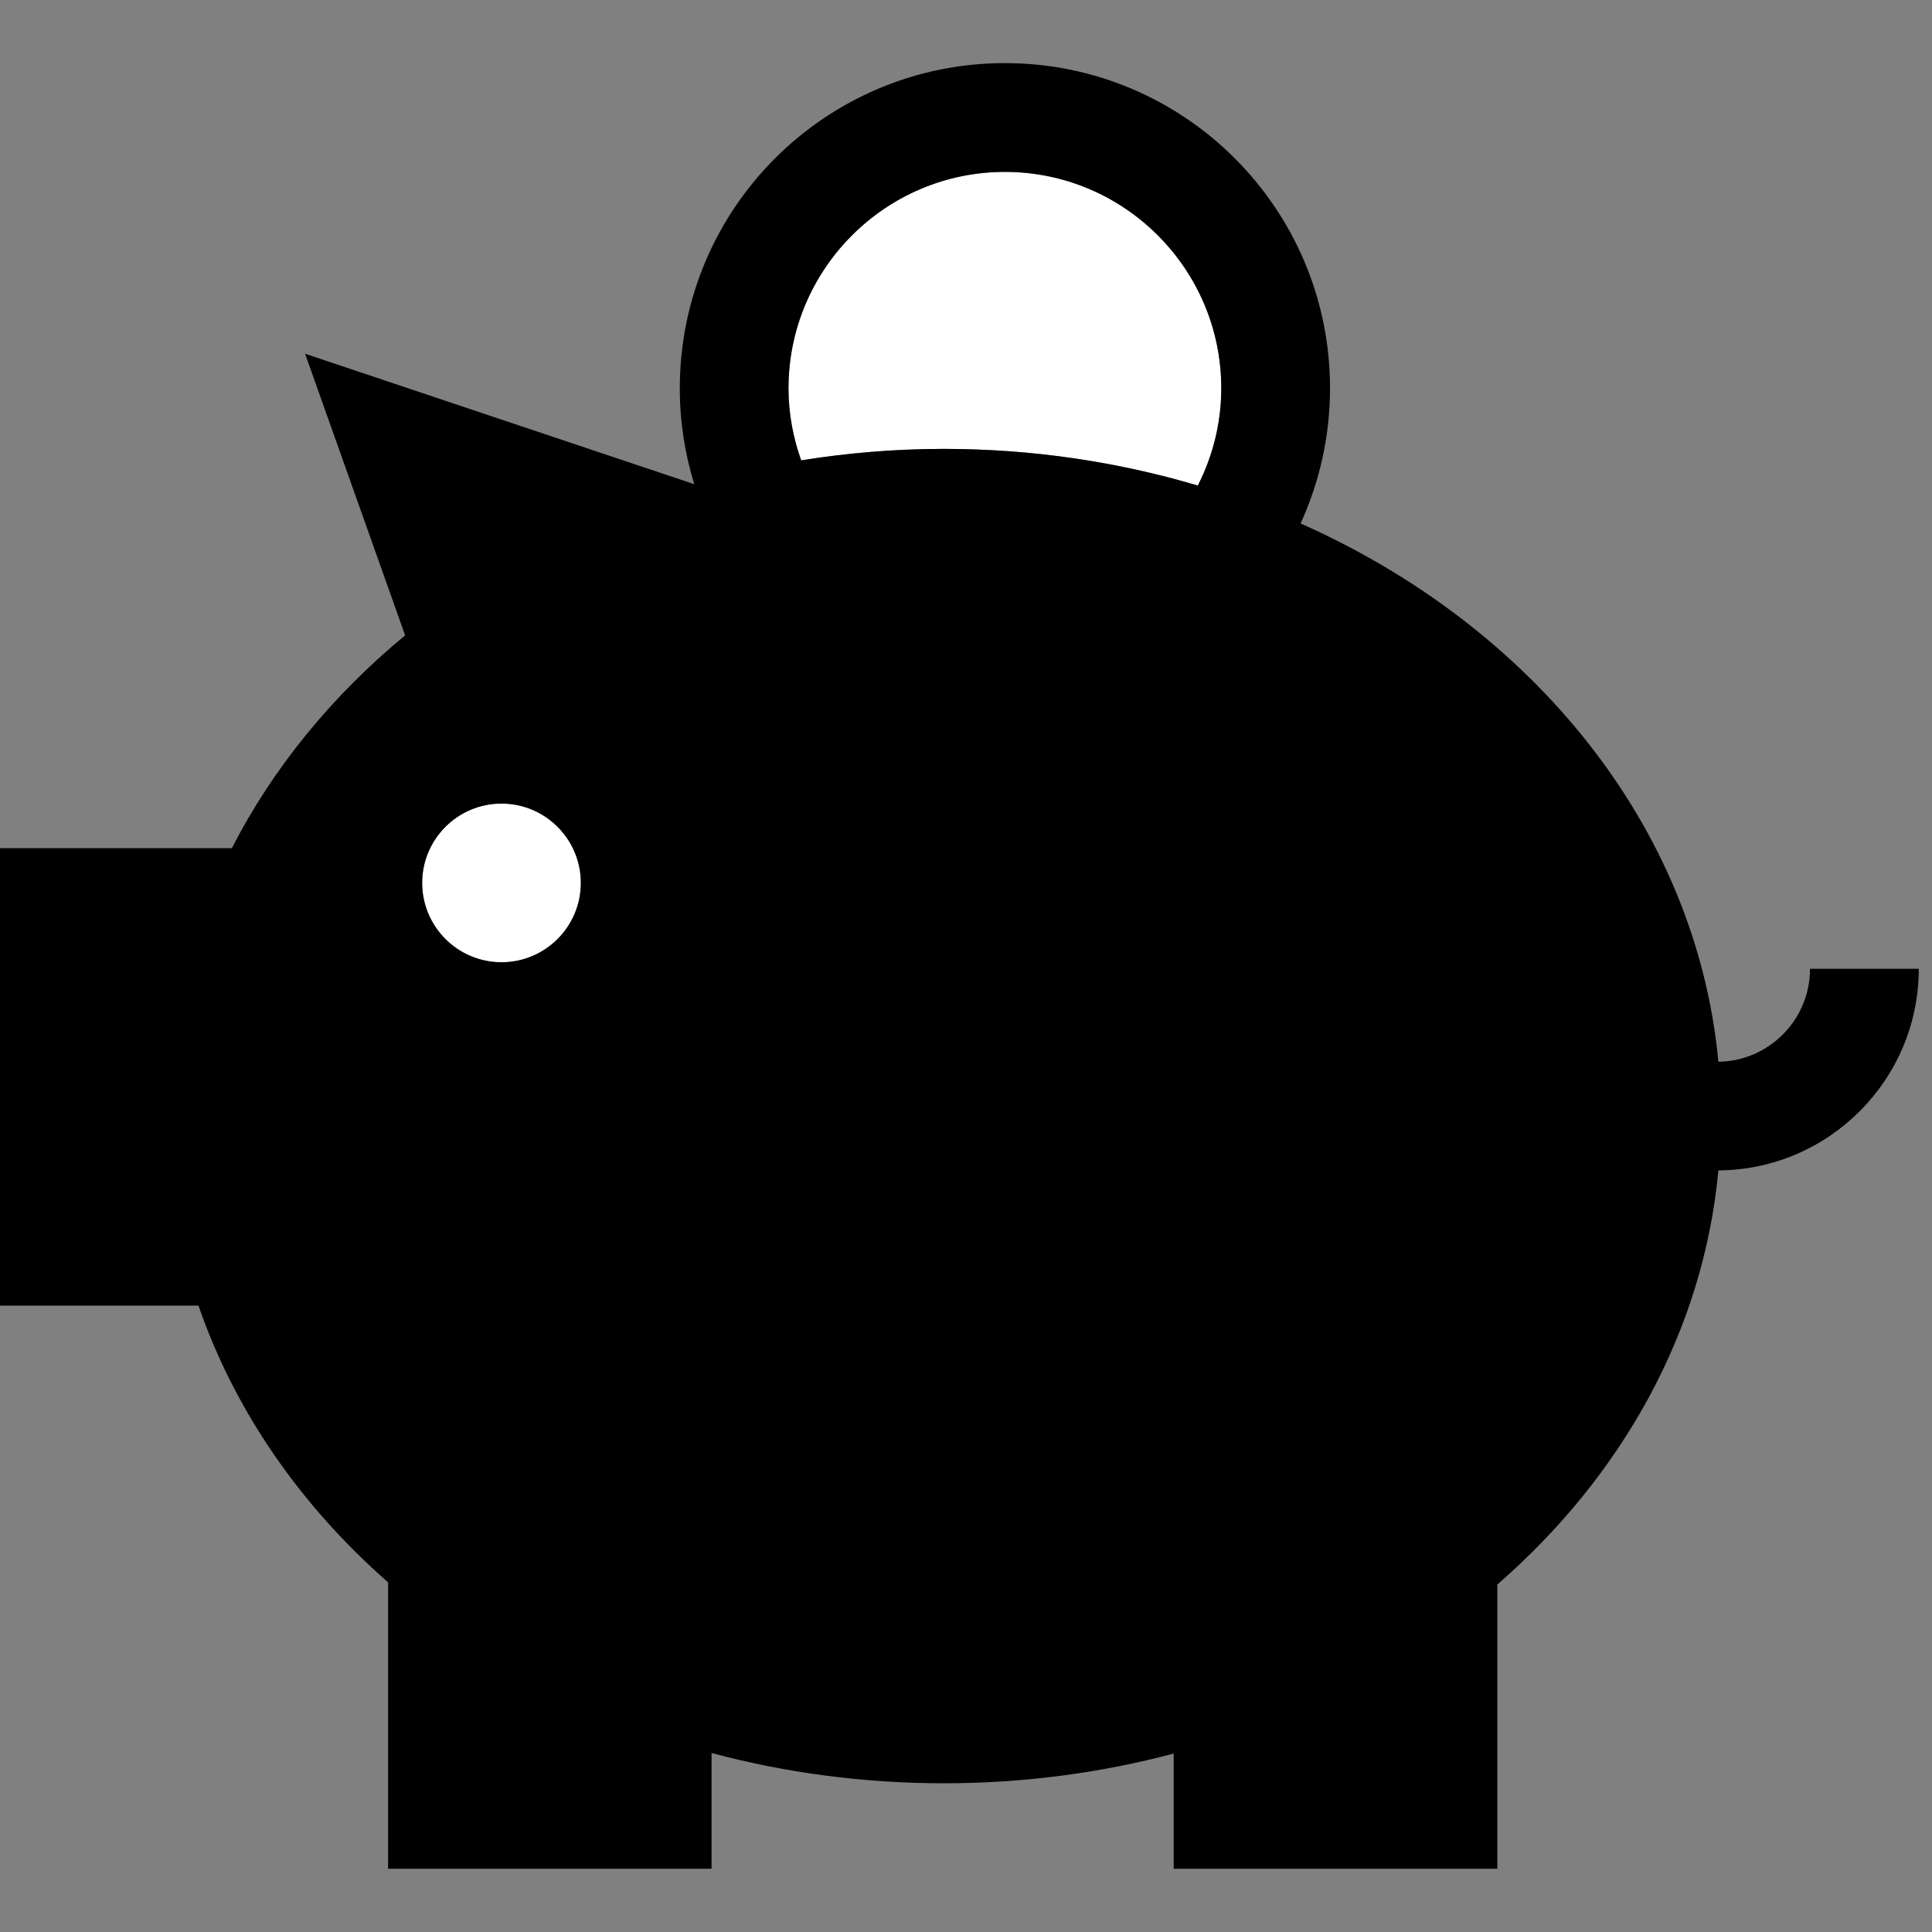
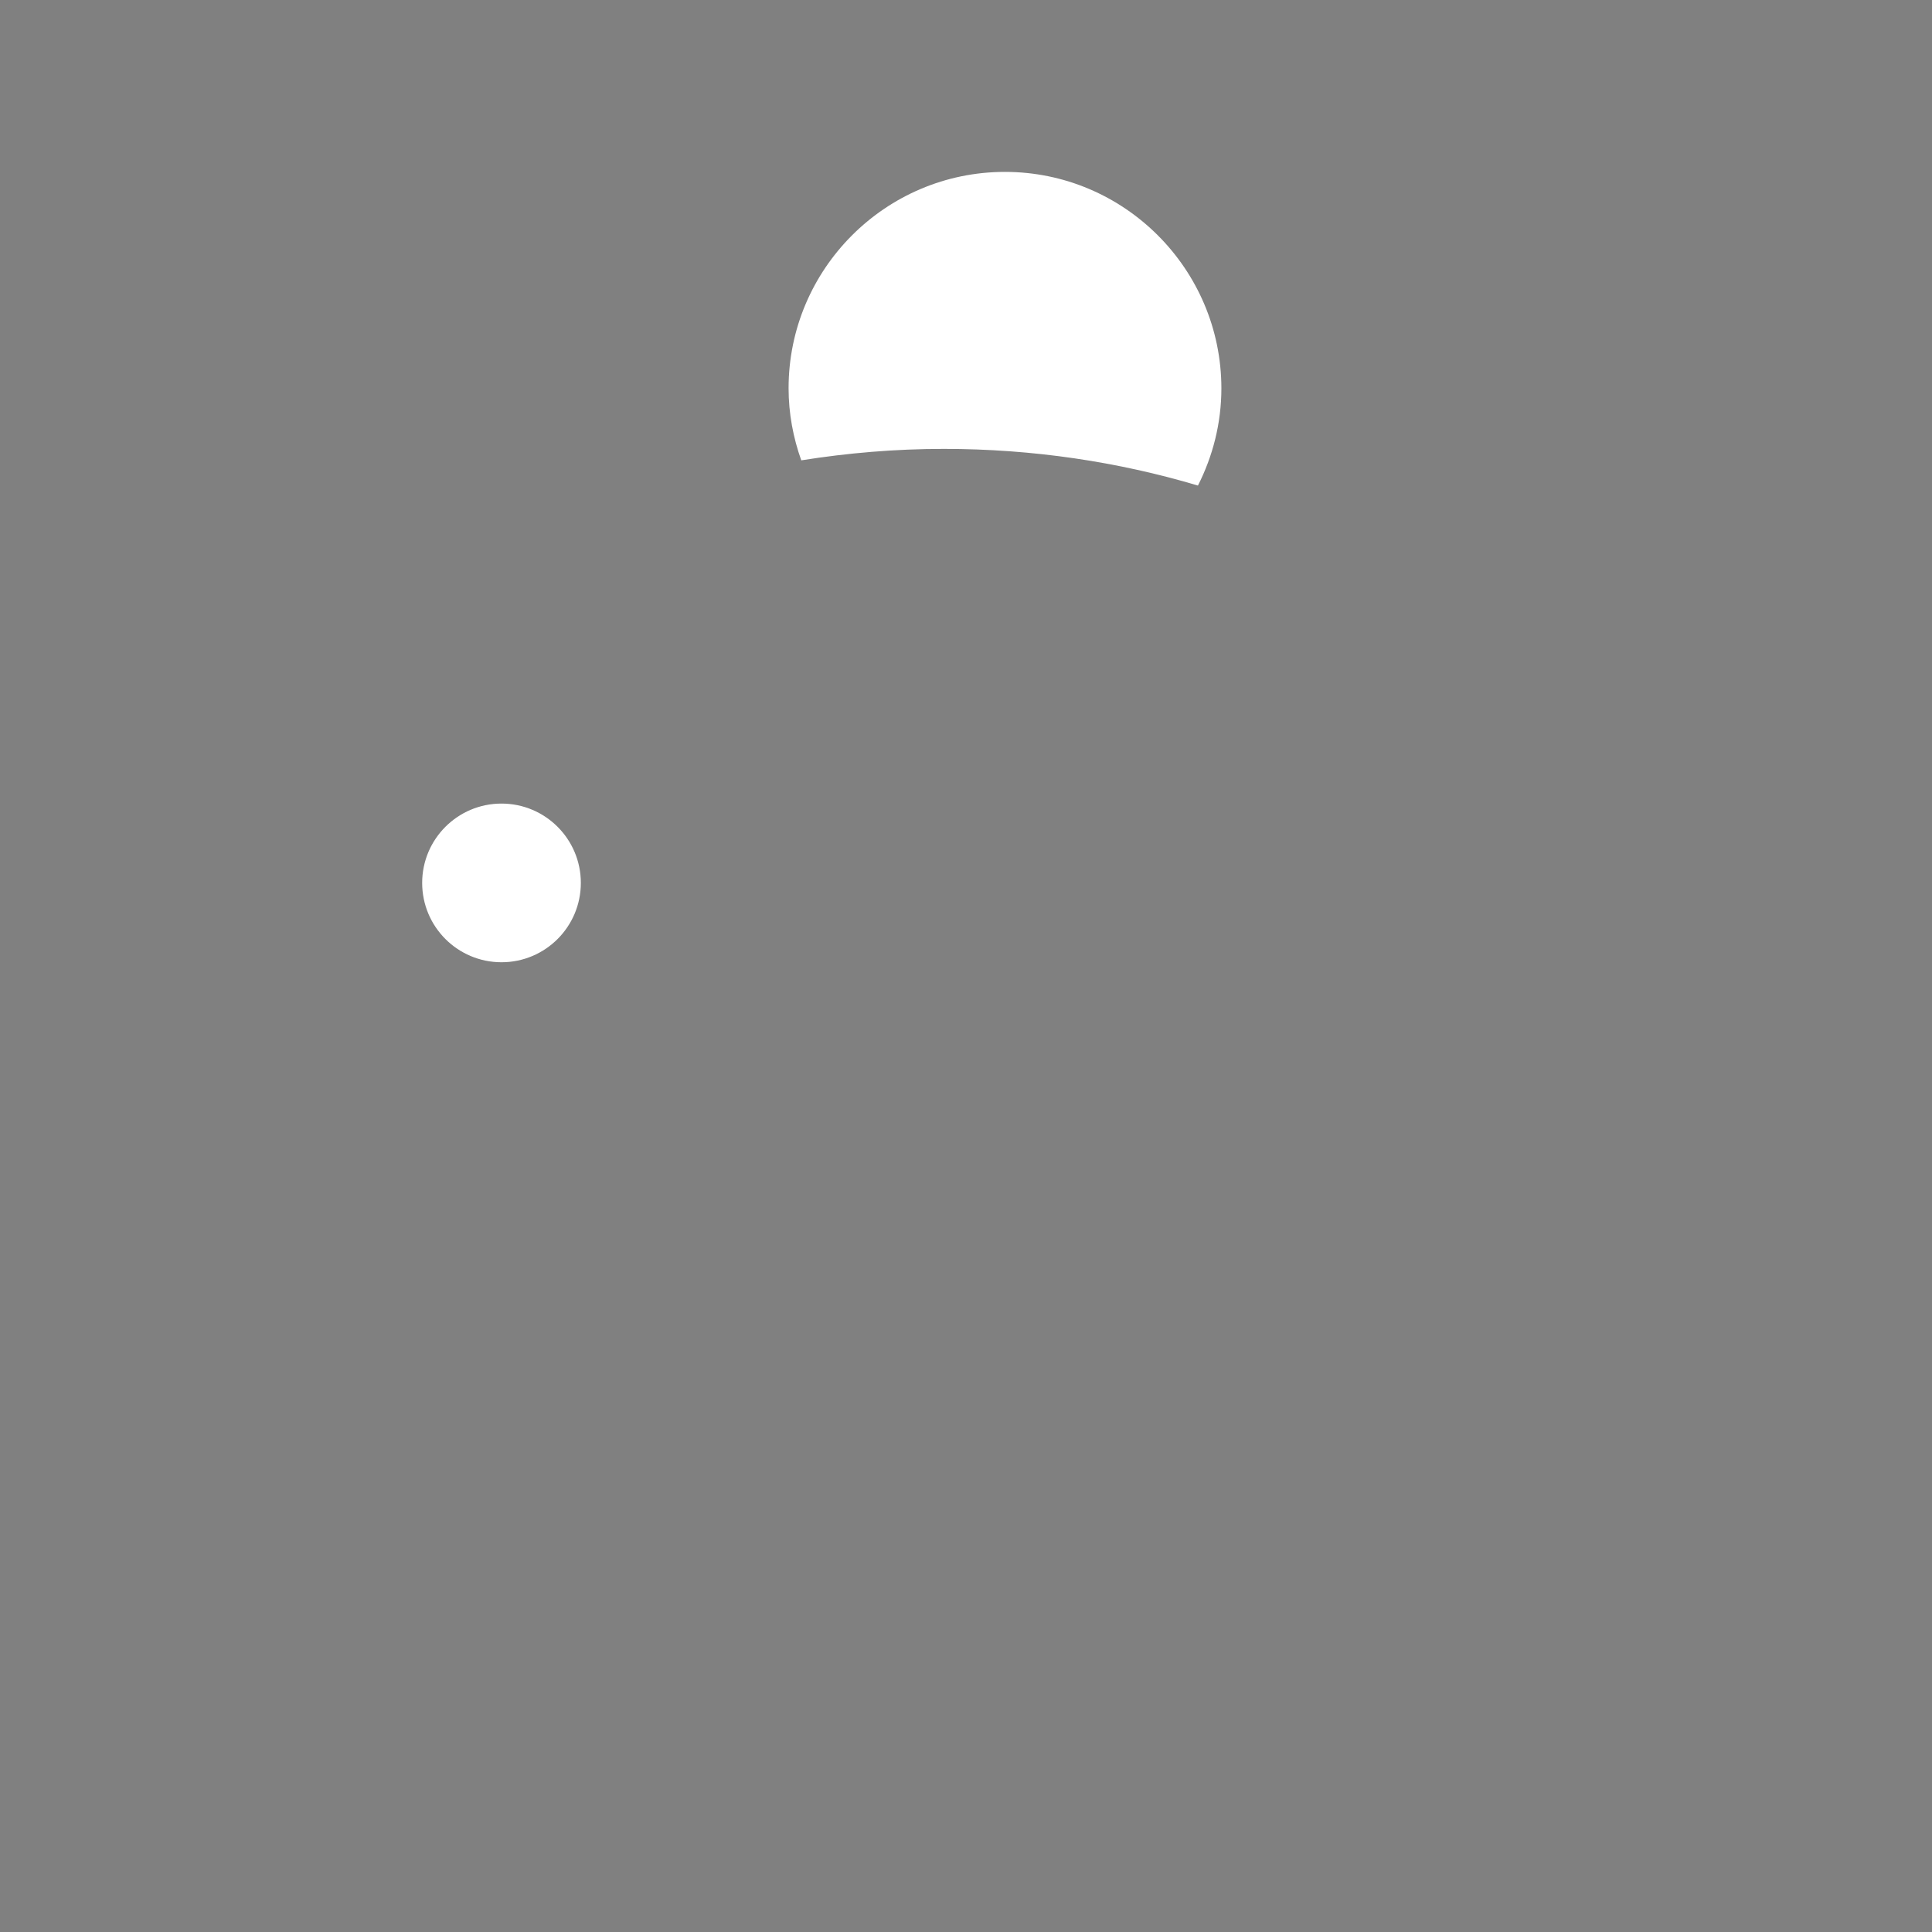
<svg xmlns="http://www.w3.org/2000/svg" version="1.1" id="Calque_1" x="0px" y="0px" viewBox="0 0 141.73 141.73" style="enable-background:new 0 0 141.73 141.73;" xml:space="preserve">
  <rect x="0" y="0" width="141.73" height="141.73" fill="#808080" stroke="none" />
  <style type="text/css">
	.st0{fill:#FFFFFF;}
	.st1{fill:none;}
</style>
  <g>
    <g>
      <path class="st0" d="M73.72,12.61c-8.75,0-15.87,7.12-15.87,15.87c0,1.86,0.34,3.63,0.93,5.29c3.39-0.54,6.89-0.84,10.46-0.84    c6.53,0,12.8,0.95,18.64,2.69c1.09-2.15,1.72-4.57,1.72-7.14C89.59,19.73,82.47,12.61,73.72,12.61z" />
      <circle class="st0" cx="36.79" cy="64.77" r="5.82" />
    </g>
-     <path d="M132.78,71.08c0,3.73-3.01,6.76-6.72,6.81c-1.62-17.23-13.63-31.93-30.65-39.49c1.38-3.02,2.16-6.38,2.16-9.92   c0-13.17-10.68-23.85-23.85-23.85S49.87,15.31,49.87,28.48c0,2.45,0.37,4.81,1.06,7.04l-28.55-9.57l7.34,20.66   c-5.34,4.41-9.69,9.71-12.71,15.61H0v33.56h14.56c2.67,7.74,7.5,14.68,13.91,20.3v21.01H52.2v-8.49c5.38,1.44,11.1,2.22,17.03,2.22   c5.87,0,11.53-0.76,16.87-2.18v8.45h23.74v-20.85c9.14-7.95,15.12-18.57,16.22-30.38c8.11-0.05,14.7-6.66,14.7-14.79H132.78z    M73.72,12.61c8.75,0,15.87,7.12,15.87,15.87c0,2.57-0.63,4.99-1.72,7.14c-5.84-1.73-12.11-2.69-18.64-2.69   c-3.58,0-7.07,0.3-10.46,0.84c-0.59-1.66-0.93-3.43-0.93-5.29C57.85,19.73,64.97,12.61,73.72,12.61z M36.79,70.59   c-3.21,0-5.82-2.61-5.82-5.82c0-3.21,2.61-5.82,5.82-5.82s5.82,2.61,5.82,5.82C42.61,67.98,40,70.59,36.79,70.59z" />
  </g>
</svg>